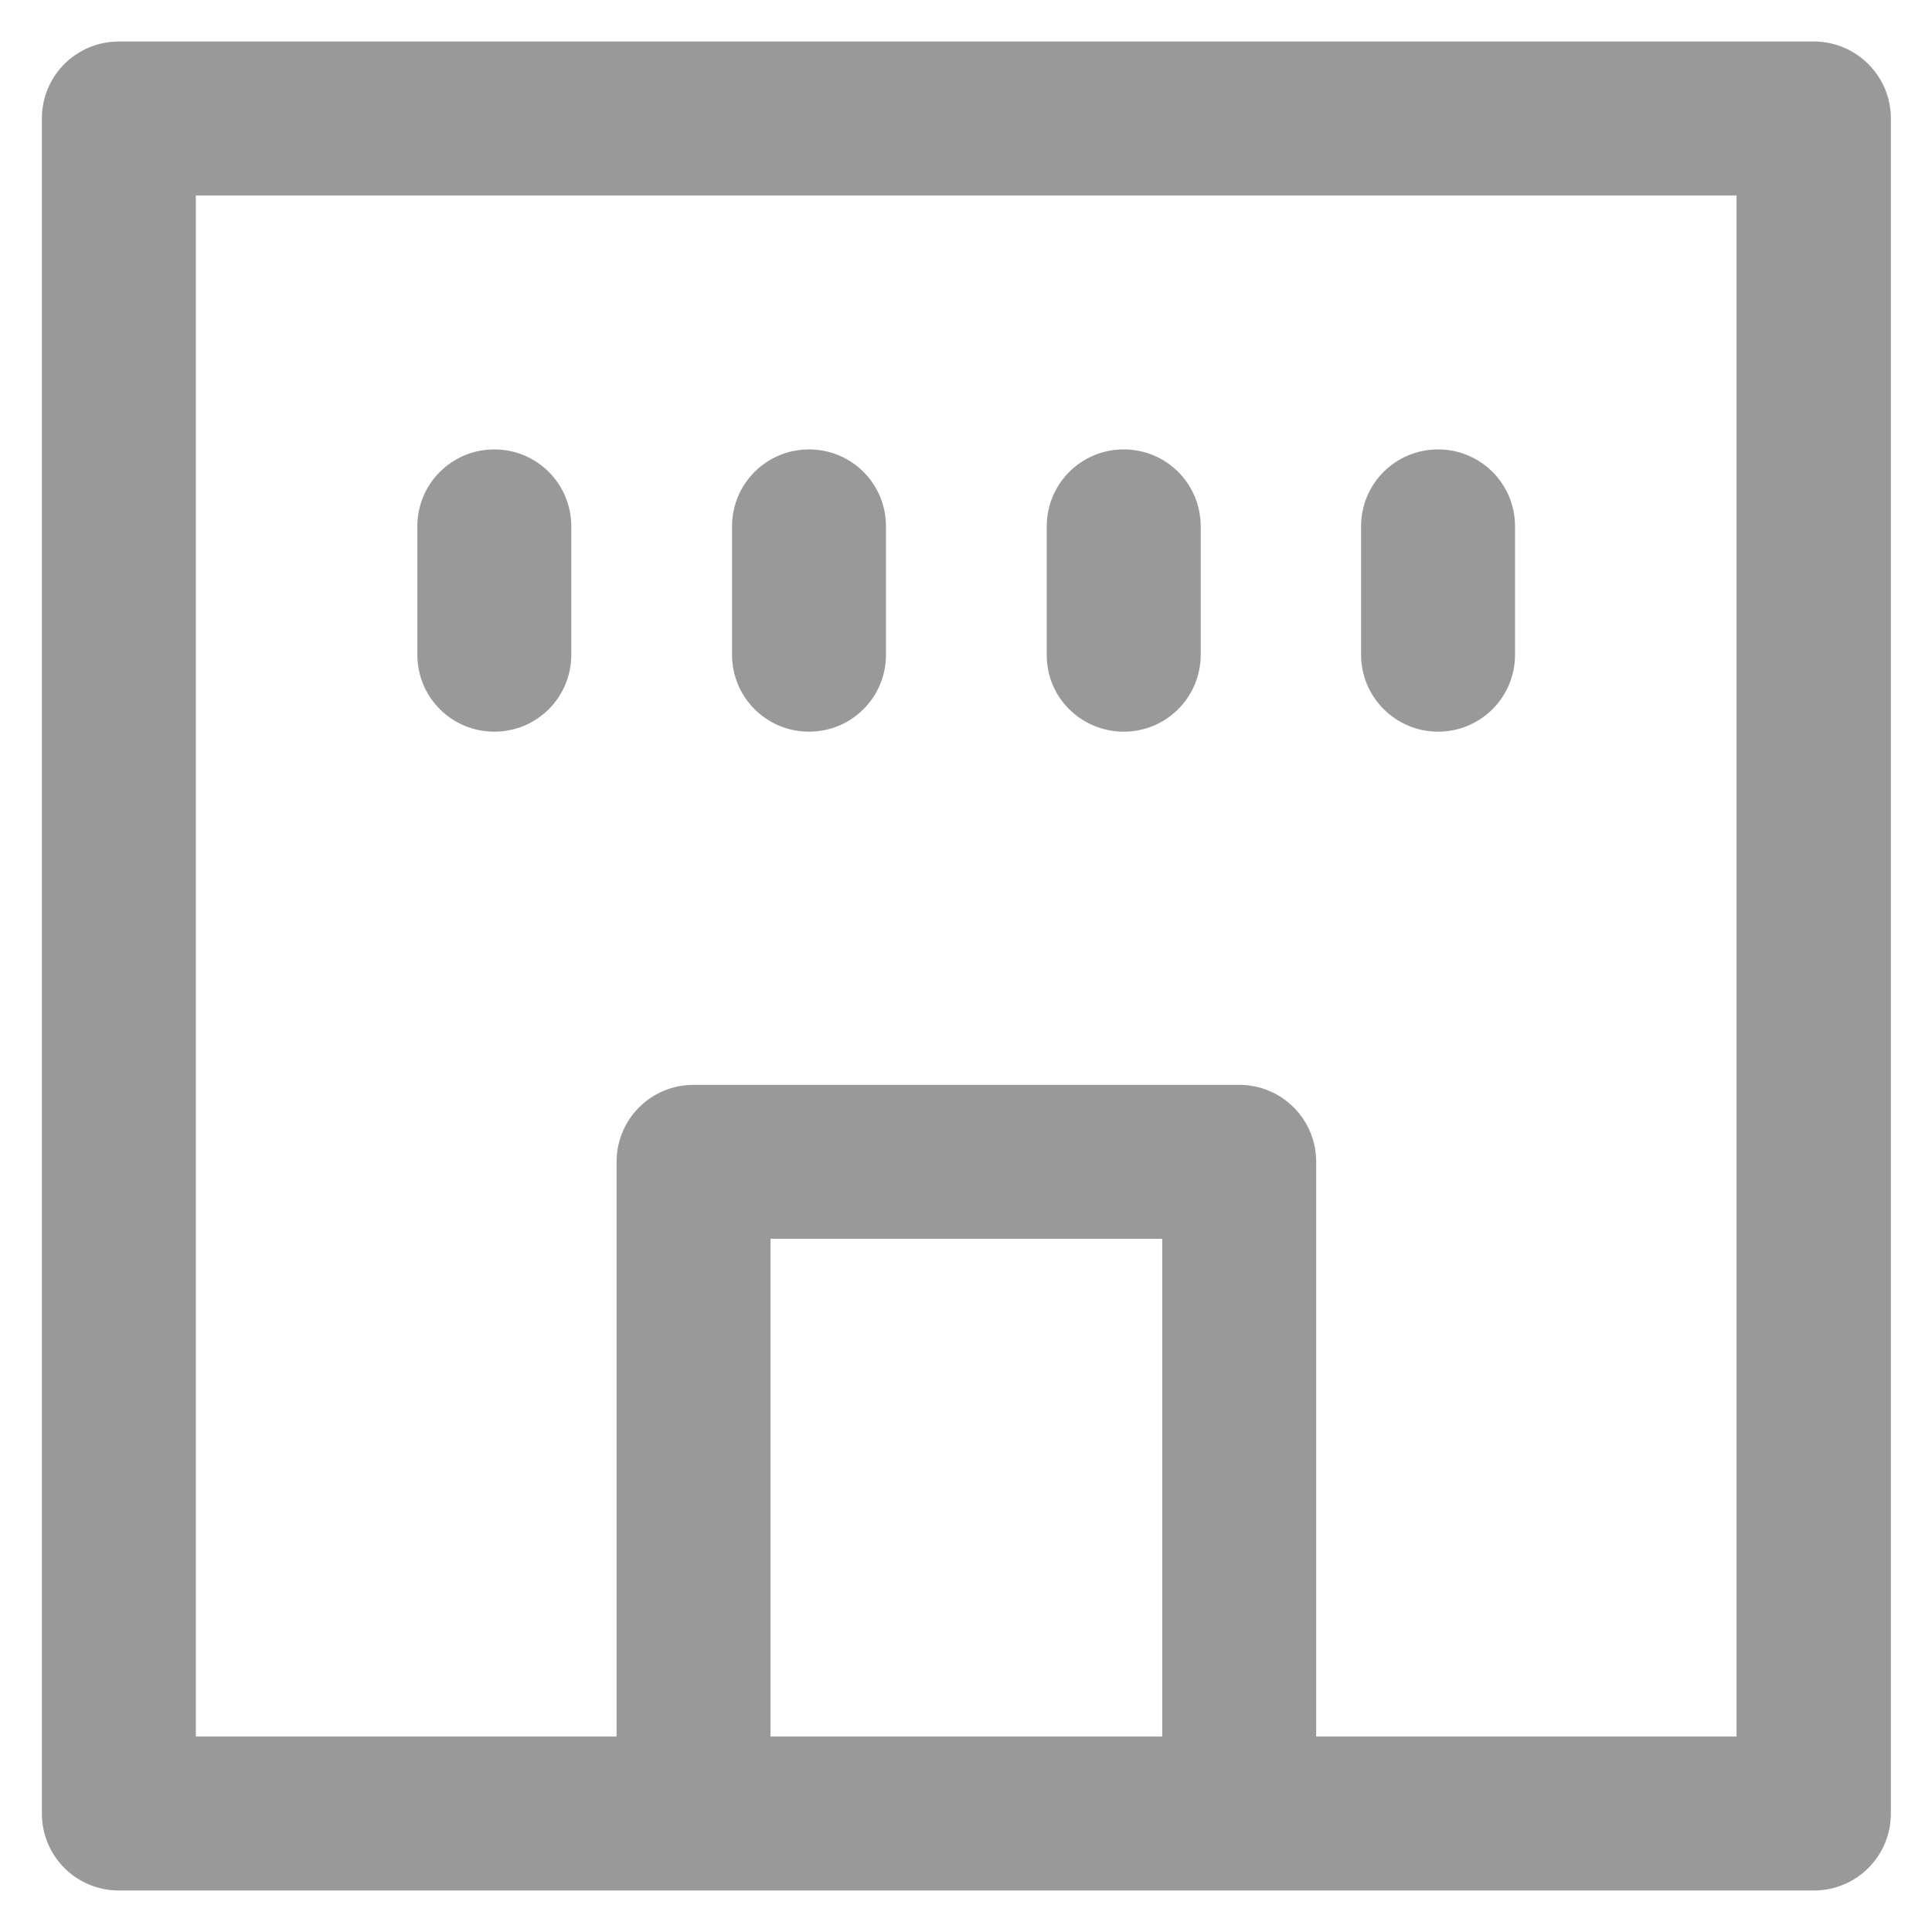
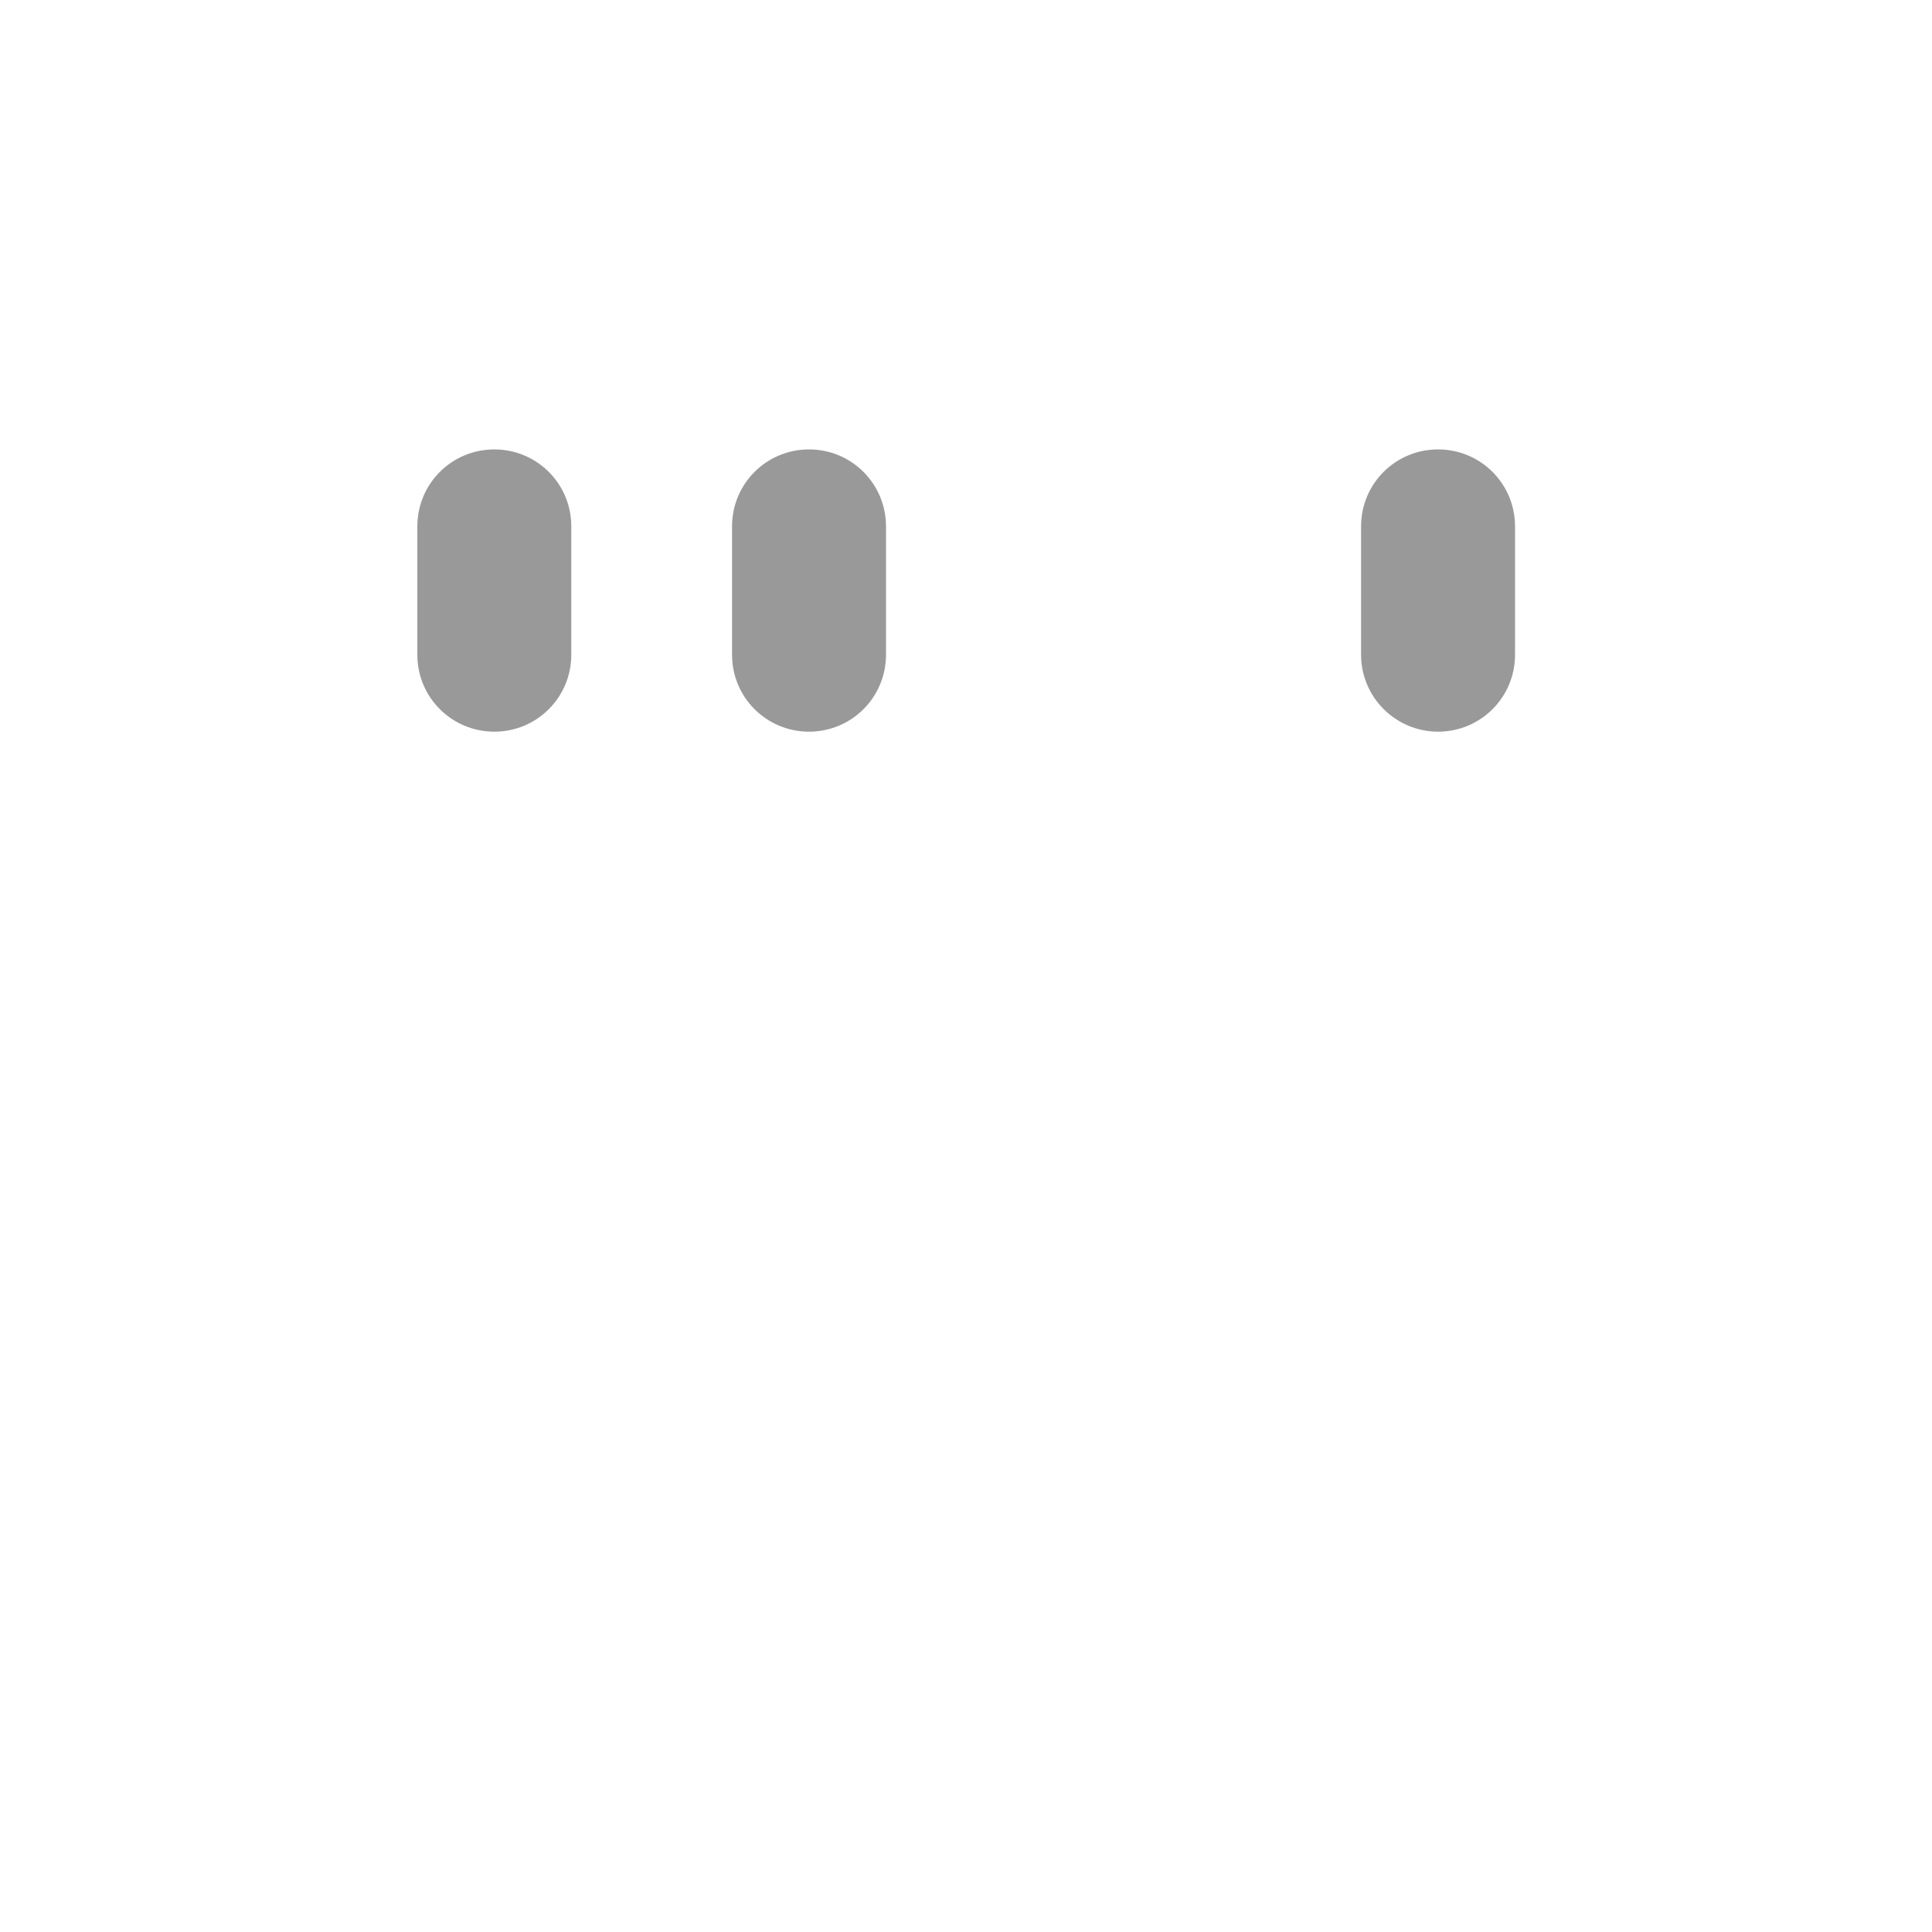
<svg xmlns="http://www.w3.org/2000/svg" version="1.1" viewBox="0 0 512 512" enable-background="new 0 0 512 512" width="512px" height="512px">
  <g>
    <g>
      <g>
-         <path d="M480.7,11H31.5c-11.3,0-20.4,9.1-20.4,20.4v449.2c0,11.3,9.1,20.4,20.4,20.4h449.2c11.3,0,20.4-9.1,20.4-20.4V31.4     C501.1,20.1,491.9,11,480.7,11z M204.2,460.2V328.3H308v131.9H204.2z M460.2,460.2H348.8V307.9c0-11.3-9.1-20.4-20.4-20.4H183.8     c-11.3,0-20.4,9.1-20.4,20.4v152.3H51.9V51.8h408.3V460.2z" fill="#999999" />
-         <path d="m131,193.9c11.3,0 20.4-9.1 20.4-20.4v-34c0-11.3-9.1-20.4-20.4-20.4-11.3,0-20.4,9.1-20.4,20.4v34c0,11.3 9.1,20.4 20.4,20.4z" fill="#999999" />
+         <path d="m131,193.9c11.3,0 20.4-9.1 20.4-20.4v-34c0-11.3-9.1-20.4-20.4-20.4-11.3,0-20.4,9.1-20.4,20.4v34c0,11.3 9.1,20.4 20.4,20.4" fill="#999999" />
        <path d="m214.4,193.9c11.3,0 20.4-9.1 20.4-20.4v-34c0-11.3-9.1-20.4-20.4-20.4-11.3,0-20.4,9.1-20.4,20.4v34c0,11.3 9.1,20.4 20.4,20.4z" fill="#999999" />
-         <path d="m297.8,193.9c11.3,0 20.4-9.1 20.4-20.4v-34c0-11.3-9.1-20.4-20.4-20.4-11.3,0-20.4,9.1-20.4,20.4v34c-0.1,11.3 9.1,20.4 20.4,20.4z" fill="#999999" />
        <path d="m381.1,193.9c11.3,0 20.4-9.1 20.4-20.4v-34c0-11.3-9.1-20.4-20.4-20.4-11.3,0-20.4,9.1-20.4,20.4v34c-5.68434e-14,11.3 9.2,20.4 20.4,20.4z" fill="#999999" />
      </g>
    </g>
  </g>
</svg>